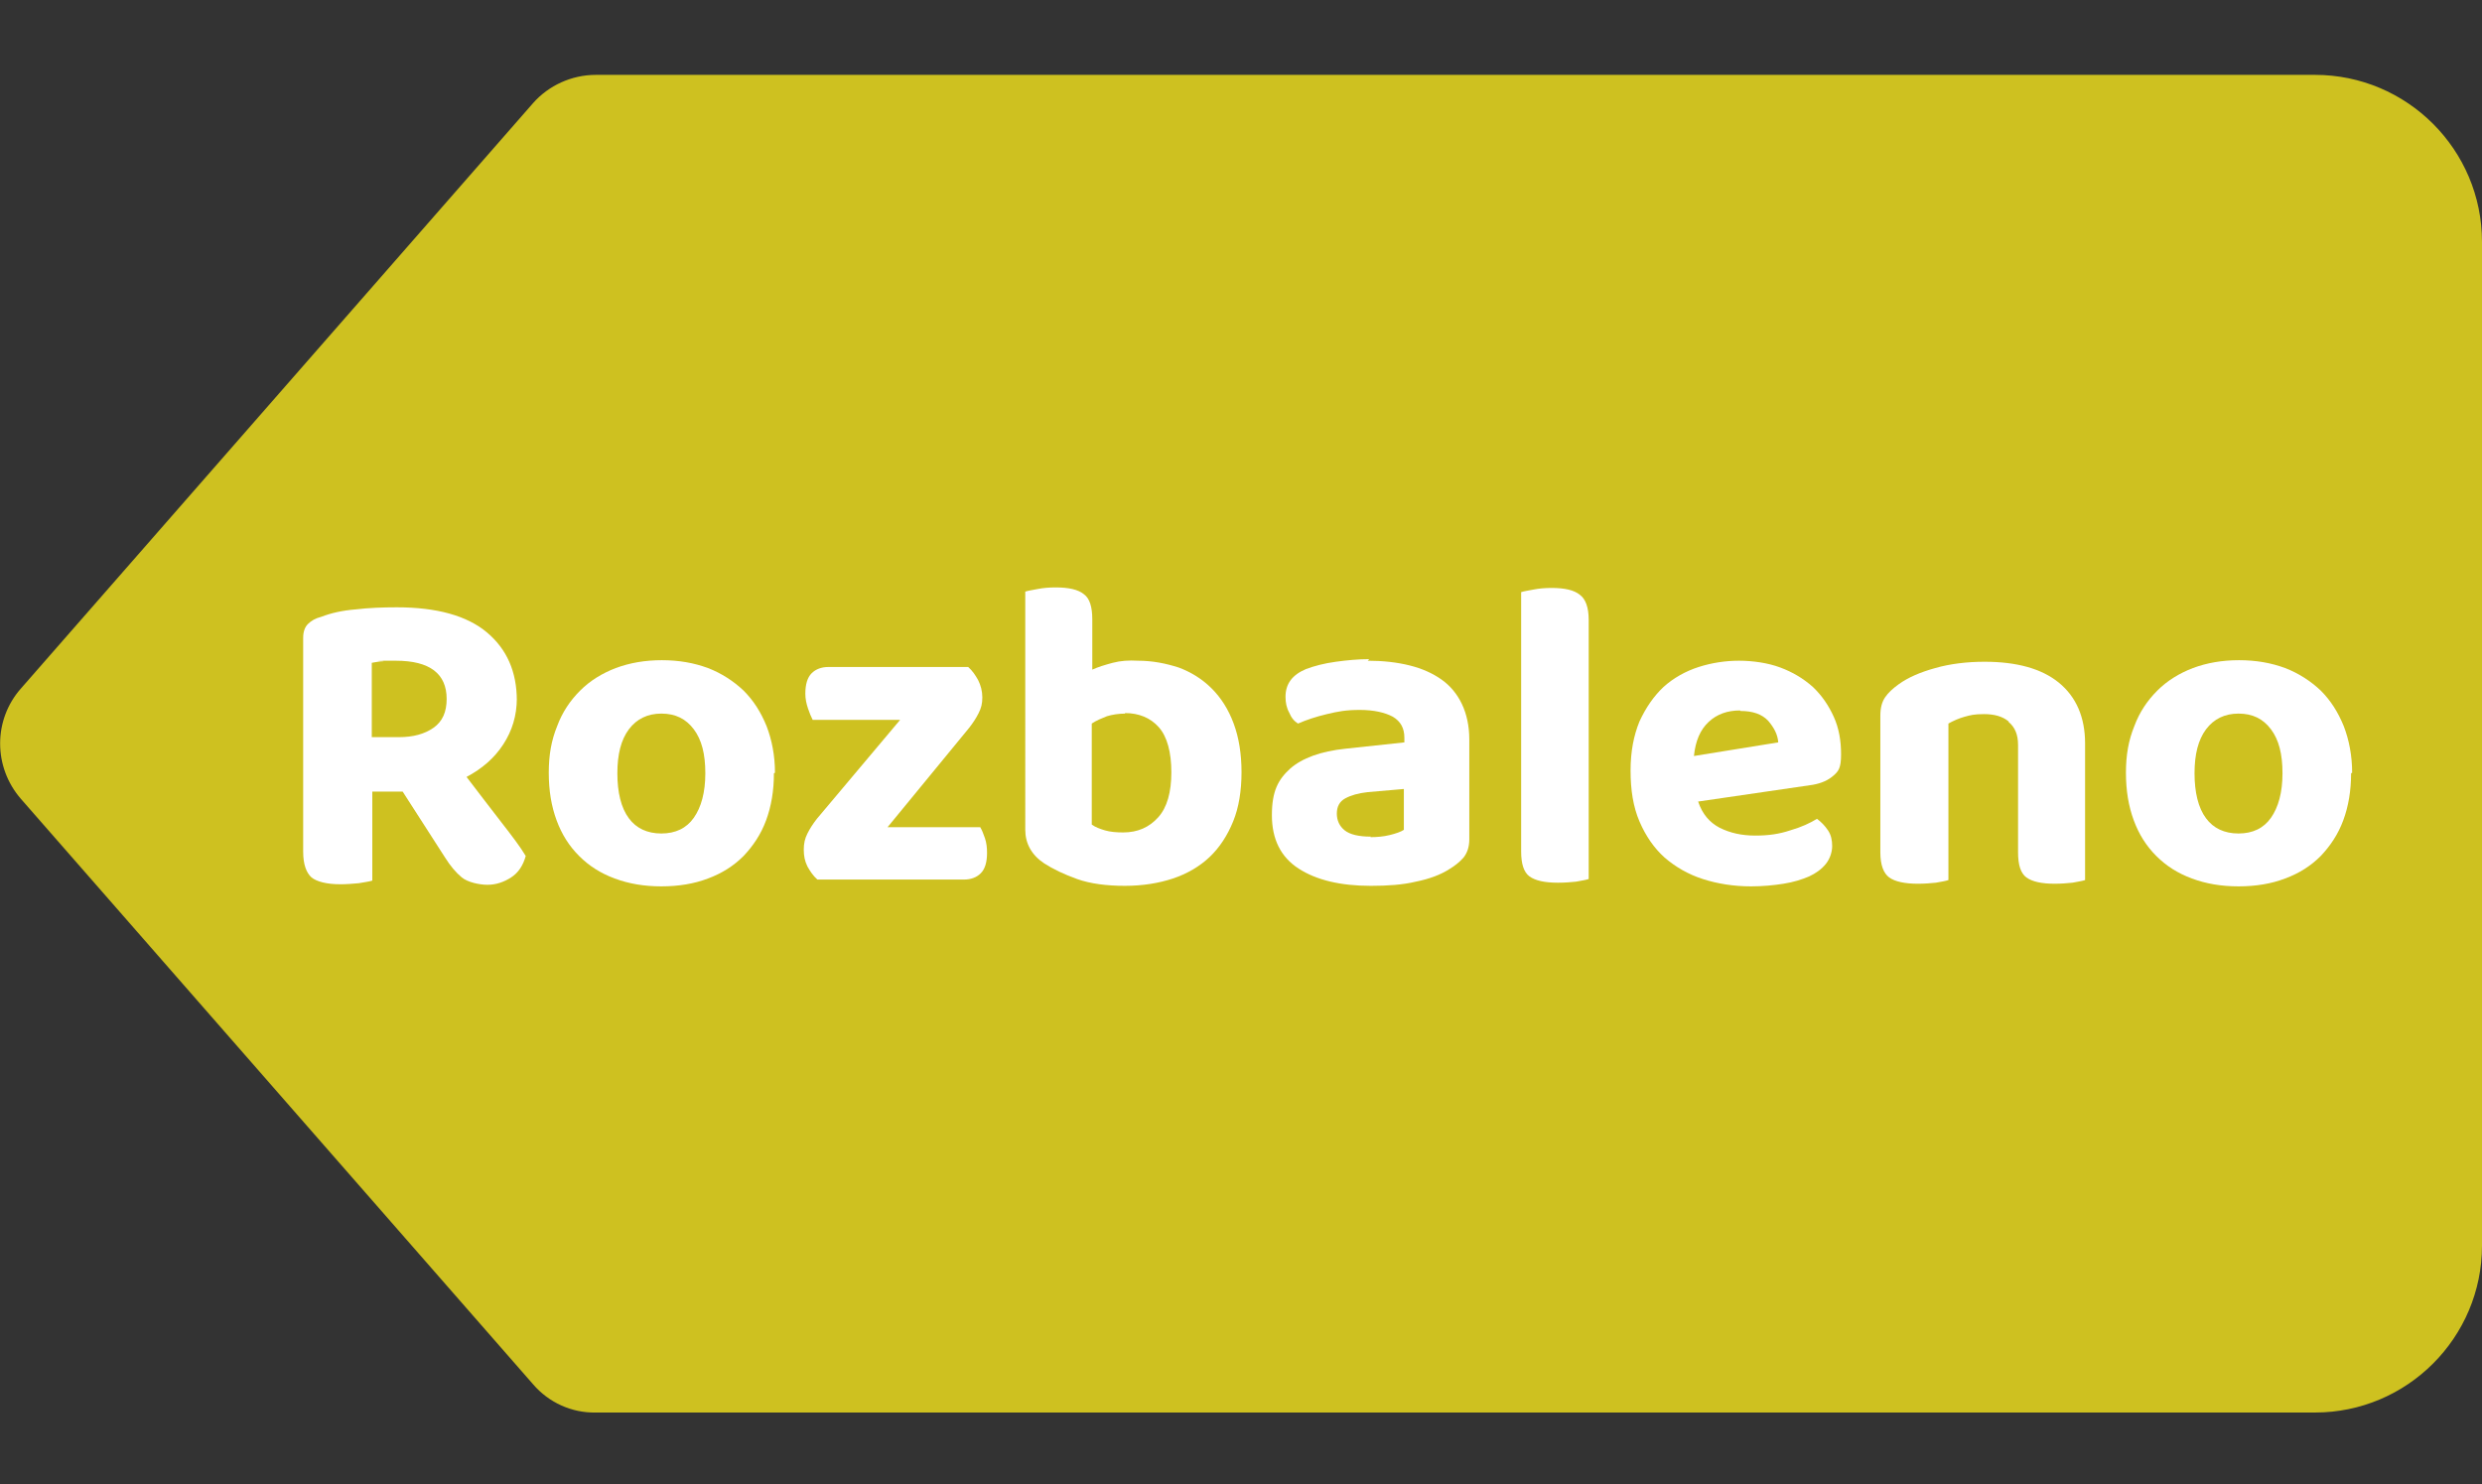
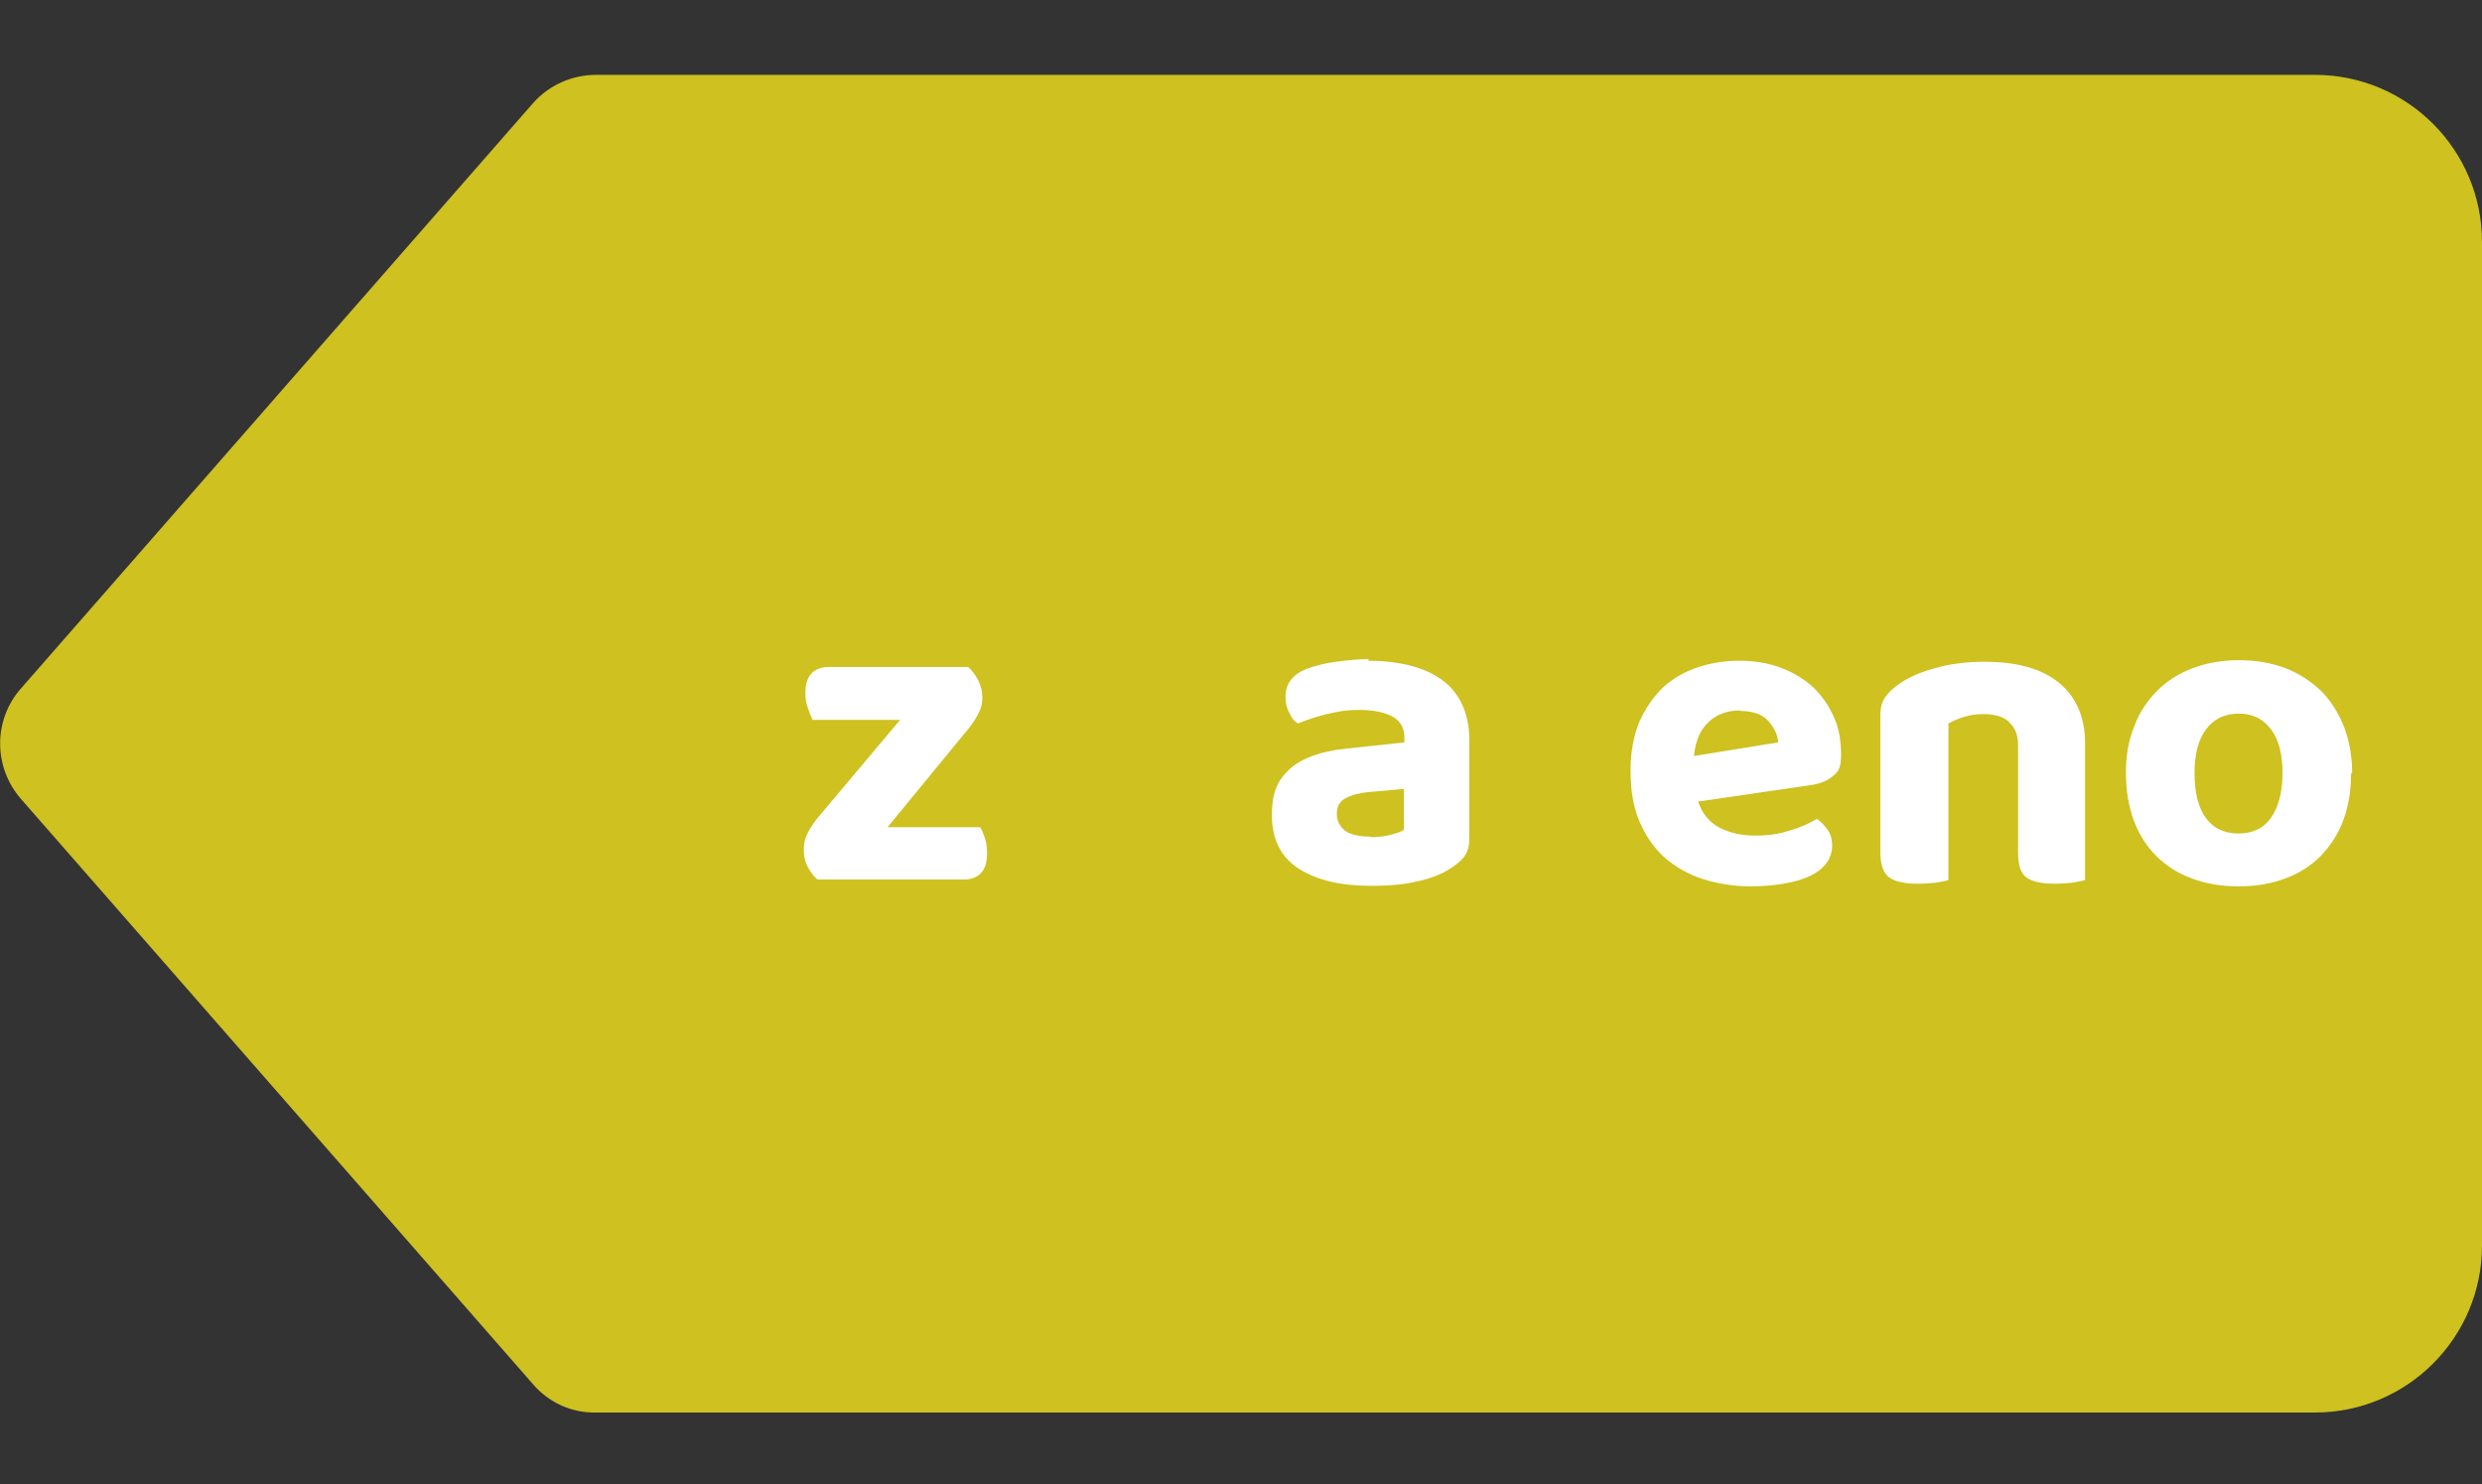
<svg xmlns="http://www.w3.org/2000/svg" version="1.1" id="Vrstva_1" x="0px" y="0px" viewBox="0 0 474 283.5" style="enable-background:new 0 0 474 283.5;" xml:space="preserve">
  <rect x="0" y="0" width="474" height="283.5" fill="#333333" stroke="none" />
  <style type="text/css">
	.st0{fill:#CEC120;}
	.st1{fill:#FFFFFF;}
</style>
  <path class="st0" d="M442.1,14.3H113.8c-4.6,0-9,2-12,5.4L4,131.5c-5.3,6-5.3,15,0,21.1l97.8,111.8c3,3.5,7.4,5.5,12,5.4h328.3  c17.6,0,31.9-14.3,31.9-31.9V46.2C474,28.6,459.7,14.3,442.1,14.3z" />
  <g>
-     <path class="st1" d="M98.7,133.4c0,3.3-0.9,6.2-2.6,8.8s-4,4.6-7,6.2c2.3,3,4.5,5.9,6.6,8.6c2.1,2.7,3.7,4.8,4.7,6.5   c-0.5,1.8-1.4,3.2-2.8,4.1s-2.9,1.4-4.5,1.4s-3.8-0.5-4.9-1.4s-2.2-2.2-3.2-3.8l-8.1-12.6h-5.8v17c-0.6,0.2-1.5,0.3-2.6,0.5   c-1.1,0.1-2.3,0.2-3.5,0.2c-2.6,0-4.5-0.5-5.5-1.3c-1-0.9-1.6-2.5-1.6-4.9v-40.9c0-1.1,0.3-2,0.9-2.6c0.6-0.6,1.4-1.1,2.6-1.4   c1.8-0.7,4-1.2,6.5-1.4c2.5-0.3,5.2-0.4,7.9-0.4c7.6,0,13.4,1.6,17.2,4.8s5.7,7.5,5.7,13V133.4z M76.2,140.8c2.7,0,4.9-0.6,6.6-1.8   s2.5-3,2.5-5.5c0-4.8-3.2-7.3-9.7-7.3s-1.7,0-2.4,0.1c-0.7,0-1.5,0.2-2.2,0.3v14.2H76.2z" />
-     <path class="st1" d="M147.8,147.7c0,3.3-0.5,6.3-1.5,9s-2.5,4.9-4.3,6.8c-1.9,1.9-4.1,3.3-6.8,4.3c-2.6,1-5.6,1.5-8.9,1.5   s-6.2-0.5-8.9-1.5c-2.7-1-4.9-2.4-6.8-4.3s-3.3-4.1-4.3-6.8s-1.5-5.7-1.5-9.1s0.5-6.2,1.6-8.9c1-2.7,2.5-4.9,4.4-6.8   c1.9-1.9,4.2-3.3,6.8-4.3c2.7-1,5.6-1.5,8.8-1.5c3.2,0,6.1,0.5,8.8,1.5c2.6,1,4.9,2.5,6.8,4.3c1.9,1.9,3.3,4.1,4.4,6.8   c1,2.6,1.6,5.6,1.6,8.9L147.8,147.7z M126.3,136.3c-2.6,0-4.7,1-6.2,3s-2.2,4.8-2.2,8.4s0.7,6.6,2.2,8.6c1.4,1.9,3.5,2.9,6.2,2.9   s4.8-1,6.2-3s2.2-4.8,2.2-8.5s-0.7-6.4-2.2-8.4S129,136.3,126.3,136.3z" />
    <path class="st1" d="M154.2,165.5c-0.5-1-0.7-2-0.7-3.2s0.2-2.1,0.7-3.1s1.1-1.9,1.8-2.8l15.9-18.9h-16.7c-0.3-0.6-0.6-1.3-0.9-2.2   c-0.3-0.9-0.5-1.8-0.5-2.8c0-1.8,0.4-3.1,1.2-3.9c0.8-0.8,1.9-1.2,3.2-1.2h26.7c0.8,0.7,1.4,1.6,1.9,2.5c0.5,1,0.8,2.1,0.8,3.3   s-0.2,2-0.7,3s-1.1,1.9-1.8,2.8l-15.6,19h17.7c0.3,0.5,0.6,1.2,0.9,2.1c0.3,0.9,0.4,1.8,0.4,2.8c0,1.8-0.4,3.1-1.2,3.9   s-1.9,1.2-3.2,1.2h-28C155.3,167.3,154.7,166.4,154.2,165.5L154.2,165.5z" />
-     <path class="st1" d="M217.3,126.2c2.8,0,5.3,0.5,7.8,1.3c2.4,0.9,4.5,2.2,6.3,4s3.2,4,4.2,6.7s1.5,5.8,1.5,9.3s-0.5,6.7-1.6,9.4   s-2.6,5-4.5,6.8s-4.3,3.2-7,4.1s-5.8,1.4-9.2,1.4s-6.6-0.4-9.1-1.3s-4.6-1.9-6.3-3c-2.4-1.6-3.6-3.8-3.6-6.4V113   c0.6-0.2,1.4-0.3,2.4-0.5s2.1-0.3,3.4-0.3c2.5,0,4.3,0.4,5.4,1.3c1.1,0.8,1.6,2.4,1.6,4.8v9.6c1.1-0.5,2.4-0.9,3.9-1.3   C214,126.2,215.6,126.1,217.3,126.2L217.3,126.2z M214.9,136.3c-1.3,0-2.5,0.2-3.5,0.5c-1,0.4-2,0.8-2.9,1.4v19.3   c0.7,0.5,1.5,0.8,2.5,1.1s2.2,0.4,3.5,0.4c2.8,0,5-1,6.7-2.9s2.5-4.8,2.5-8.6s-0.8-6.8-2.4-8.6c-1.6-1.8-3.8-2.7-6.5-2.7   L214.9,136.3z" />
    <path class="st1" d="M261.2,126.2c2.9,0,5.6,0.3,8,0.9c2.4,0.6,4.4,1.5,6.1,2.7s3,2.8,3.9,4.7s1.4,4.2,1.4,6.7v19.1   c0,1.5-0.4,2.6-1.1,3.5c-0.8,0.9-1.7,1.6-2.7,2.2c-1.7,1.1-3.9,1.9-6.4,2.4c-2.5,0.6-5.4,0.8-8.6,0.8c-5.8,0-10.4-1.1-13.8-3.3   c-3.4-2.2-5.1-5.6-5.1-10.2s1.2-6.8,3.5-8.9c2.3-2,5.8-3.3,10.6-3.8l11.2-1.2v-0.9c0-1.8-0.7-3.1-2.2-4c-1.5-0.8-3.6-1.3-6.3-1.3   s-4.2,0.3-6.3,0.8s-3.9,1.1-5.5,1.8c-0.7-0.4-1.3-1.1-1.7-2.1c-0.5-0.9-0.7-1.9-0.7-3c0-2.5,1.3-4.2,3.9-5.3   c1.6-0.6,3.5-1.1,5.7-1.4c2.2-0.3,4.3-0.5,6.4-0.5L261.2,126.2z M261.7,159.9c1.2,0,2.5-0.1,3.7-0.4c1.2-0.3,2.1-0.6,2.7-1v-7.8   l-6.9,0.6c-1.8,0.2-3.2,0.6-4.3,1.2s-1.6,1.6-1.6,2.9s0.5,2.4,1.5,3.2s2.7,1.2,5,1.2L261.7,159.9z" />
-     <path class="st1" d="M297.5,168.6c-2.5,0-4.3-0.4-5.4-1.2s-1.6-2.4-1.6-4.8v-49.5c0.6-0.2,1.4-0.3,2.4-0.5s2.2-0.3,3.4-0.3   c2.5,0,4.3,0.4,5.4,1.3c1.1,0.8,1.7,2.4,1.7,4.8v49.5c-0.6,0.2-1.4,0.3-2.4,0.5c-1,0.1-2.1,0.2-3.4,0.2L297.5,168.6z" />
    <path class="st1" d="M324.3,153.1c0.8,2.4,2.2,4,4.1,5c2,1,4.2,1.5,6.8,1.5s4.6-0.3,6.7-1c2.1-0.6,3.8-1.4,5.1-2.2   c0.8,0.6,1.5,1.3,2.1,2.2s0.8,1.9,0.8,3s-0.4,2.4-1.2,3.4c-0.8,1-1.9,1.8-3.2,2.4c-1.4,0.6-3,1.1-4.9,1.4s-4,0.5-6.2,0.5   c-3.3,0-6.4-0.5-9.2-1.4c-2.8-0.9-5.2-2.3-7.3-4.1c-2-1.8-3.6-4.1-4.8-6.9c-1.2-2.8-1.7-6-1.7-9.7s0.6-6.7,1.7-9.4   c1.2-2.6,2.7-4.8,4.6-6.6c1.9-1.7,4.2-3,6.7-3.8s5.1-1.2,7.7-1.2s5.5,0.4,7.9,1.3c2.4,0.9,4.4,2.1,6.2,3.7c1.7,1.6,3,3.5,4,5.7   s1.4,4.6,1.4,7.2s-0.5,3.2-1.4,4c-1,0.9-2.3,1.5-4,1.8L324.3,153.1L324.3,153.1z M332.3,135.7c-2.4,0-4.4,0.7-6,2.2   s-2.5,3.6-2.8,6.5l16.1-2.6c-0.1-1.5-0.8-2.8-1.9-4.1c-1.2-1.3-3-1.9-5.3-1.9L332.3,135.7z" />
    <path class="st1" d="M383.6,137.8c-1.2-1-2.8-1.4-4.7-1.4s-2.6,0.2-3.7,0.5s-2.2,0.8-3.1,1.3v29.9c-0.6,0.2-1.3,0.3-2.4,0.5   c-1,0.1-2.1,0.2-3.4,0.2c-2.5,0-4.4-0.4-5.5-1.2c-1.1-0.8-1.7-2.4-1.7-4.8v-26.1c0-1.5,0.3-2.6,0.9-3.5s1.5-1.7,2.6-2.5   c1.8-1.3,4.1-2.3,7-3.1c2.8-0.8,6-1.2,9.4-1.2c6.1,0,10.9,1.3,14.2,4c3.3,2.7,5,6.6,5,11.6v26.1c-0.6,0.2-1.4,0.3-2.4,0.5   c-1,0.1-2.1,0.2-3.4,0.2c-2.5,0-4.3-0.4-5.4-1.2s-1.6-2.4-1.6-4.8v-20.5c0-2-0.6-3.4-1.8-4.4V137.8z" />
    <path class="st1" d="M449,147.7c0,3.3-0.5,6.3-1.5,9s-2.5,4.9-4.3,6.8c-1.9,1.9-4.1,3.3-6.8,4.3c-2.6,1-5.6,1.5-8.9,1.5   s-6.2-0.5-8.9-1.5c-2.7-1-4.9-2.4-6.8-4.3s-3.3-4.1-4.3-6.8s-1.5-5.7-1.5-9.1s0.5-6.2,1.6-8.9c1-2.7,2.5-4.9,4.4-6.8   c1.9-1.9,4.2-3.3,6.8-4.3c2.7-1,5.6-1.5,8.8-1.5s6.1,0.5,8.8,1.5c2.6,1,4.9,2.5,6.8,4.3c1.9,1.9,3.3,4.1,4.4,6.8   c1,2.6,1.6,5.6,1.6,8.9L449,147.7z M427.5,136.3c-2.6,0-4.7,1-6.2,3s-2.2,4.8-2.2,8.4s0.7,6.6,2.2,8.6c1.4,1.9,3.5,2.9,6.2,2.9   s4.8-1,6.2-3c1.4-2,2.2-4.8,2.2-8.5s-0.7-6.4-2.2-8.4S430.2,136.3,427.5,136.3z" />
  </g>
</svg>